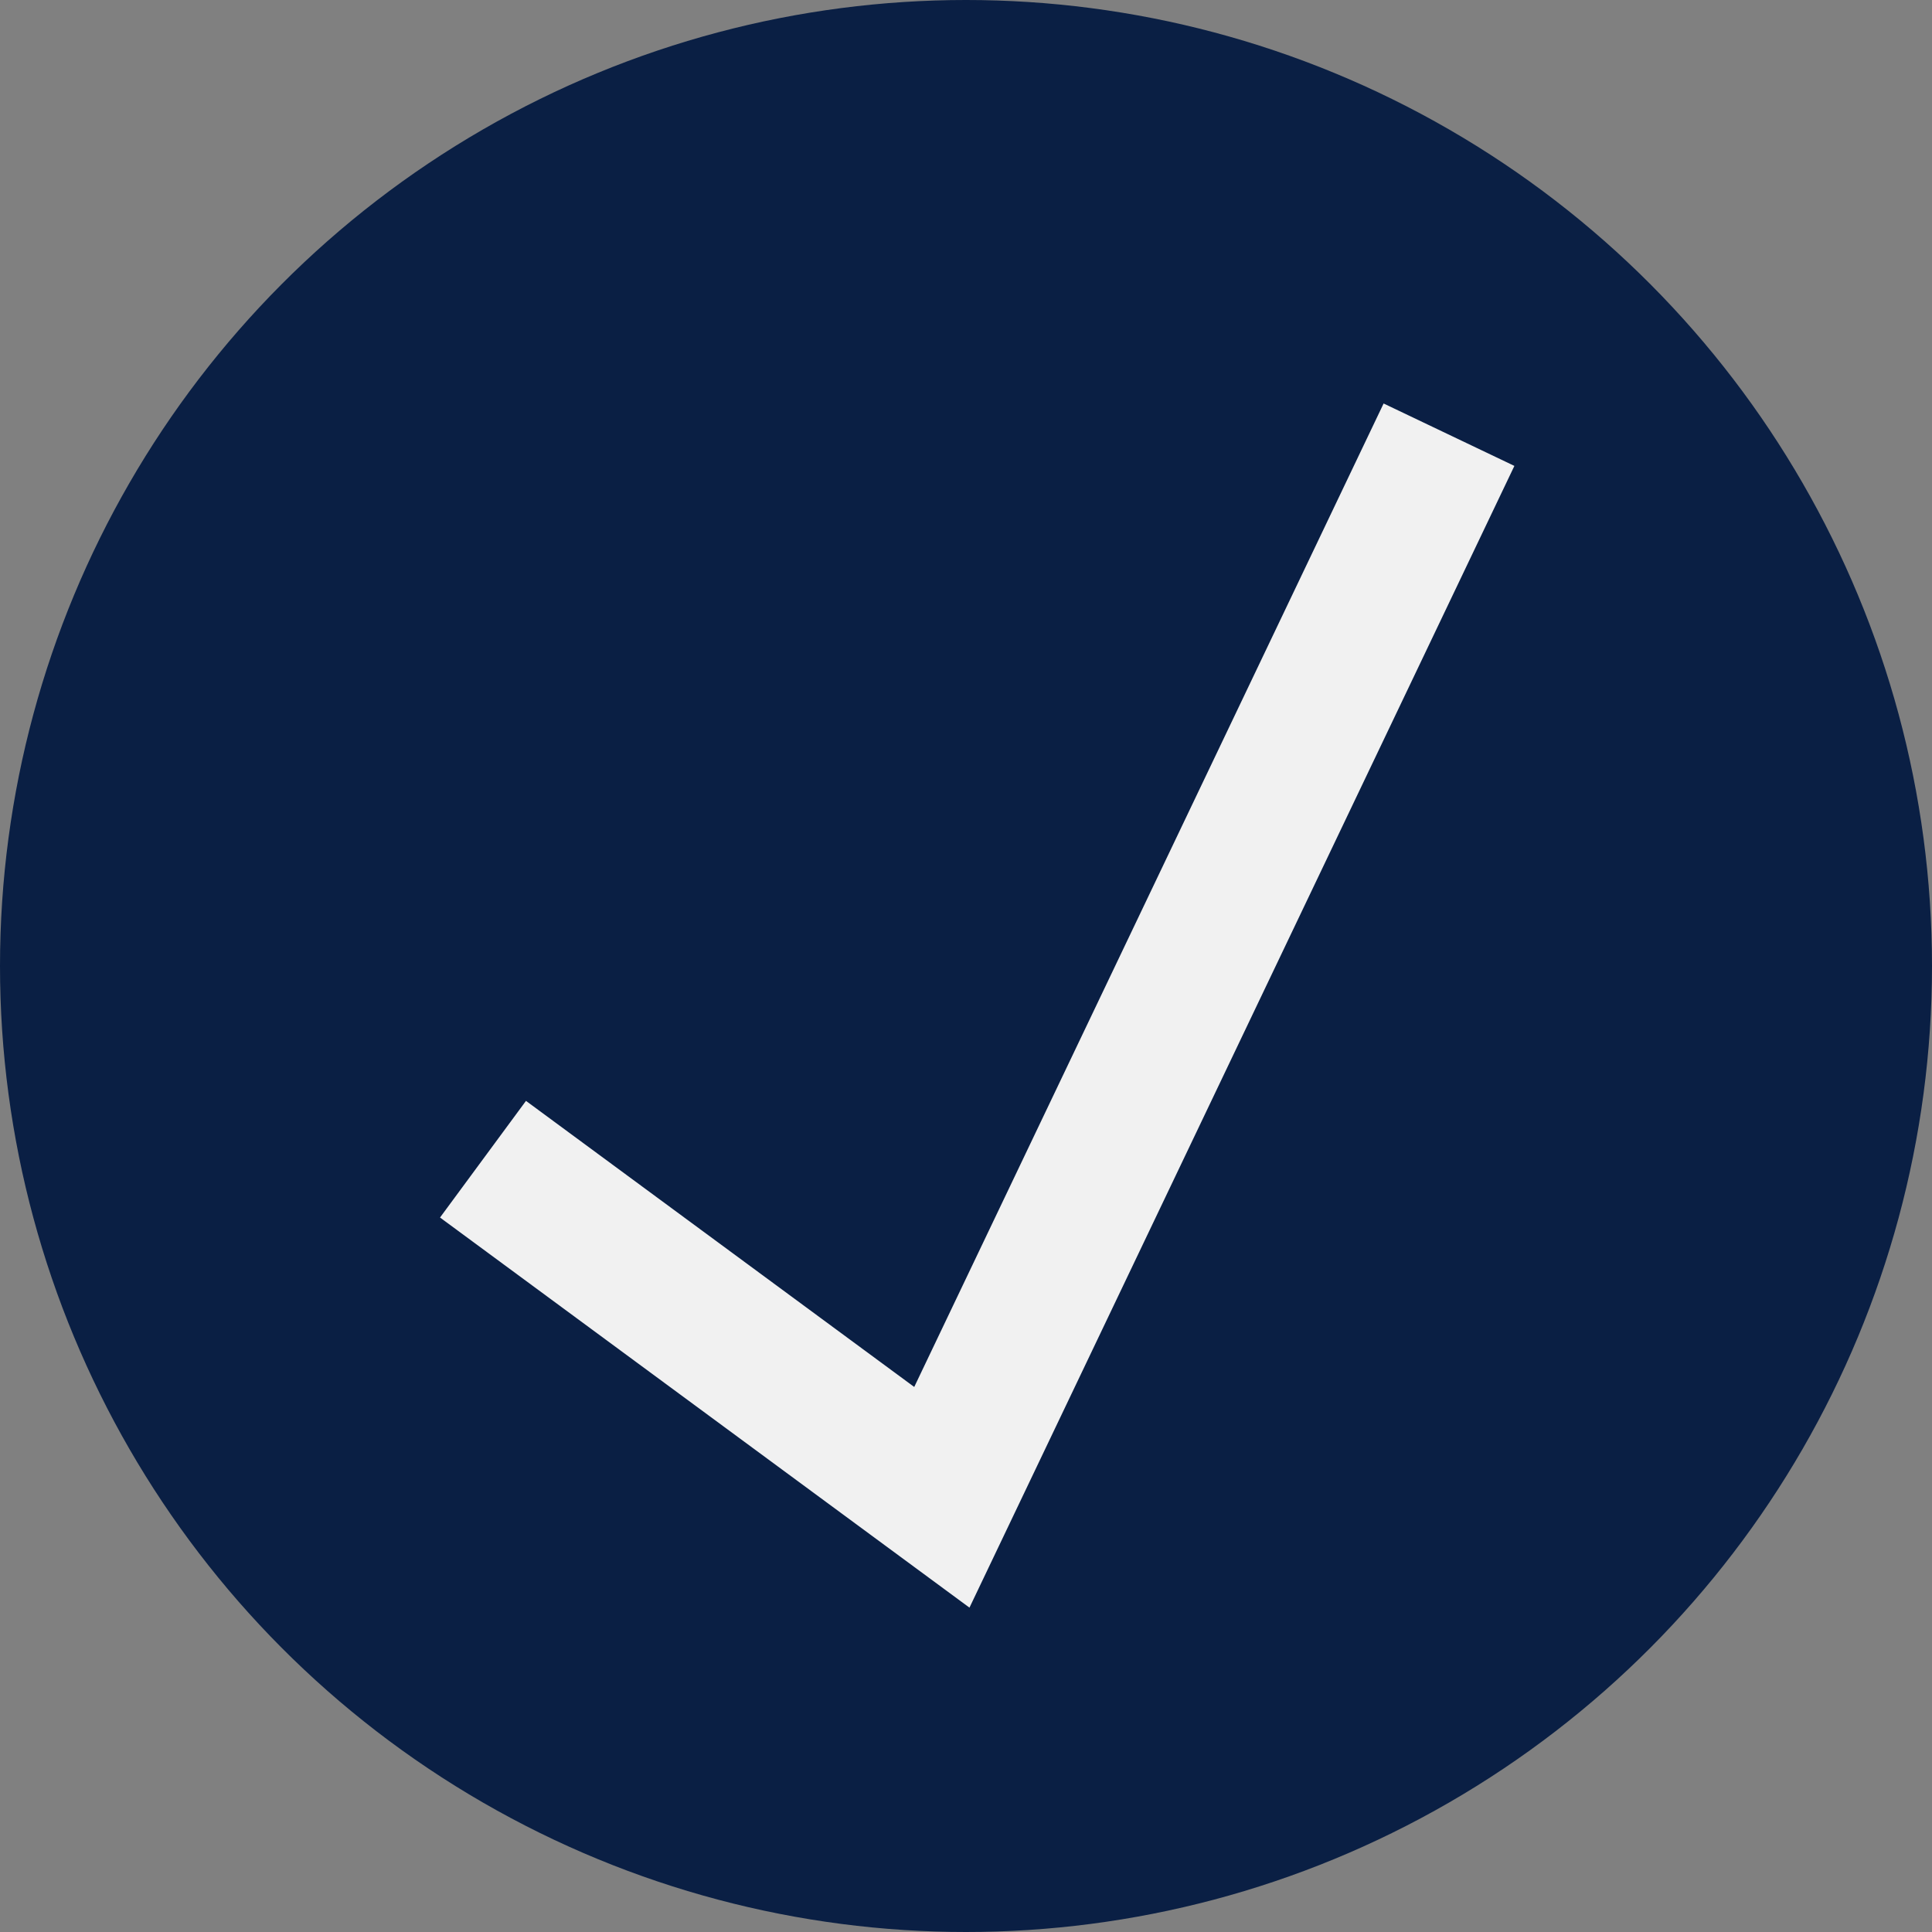
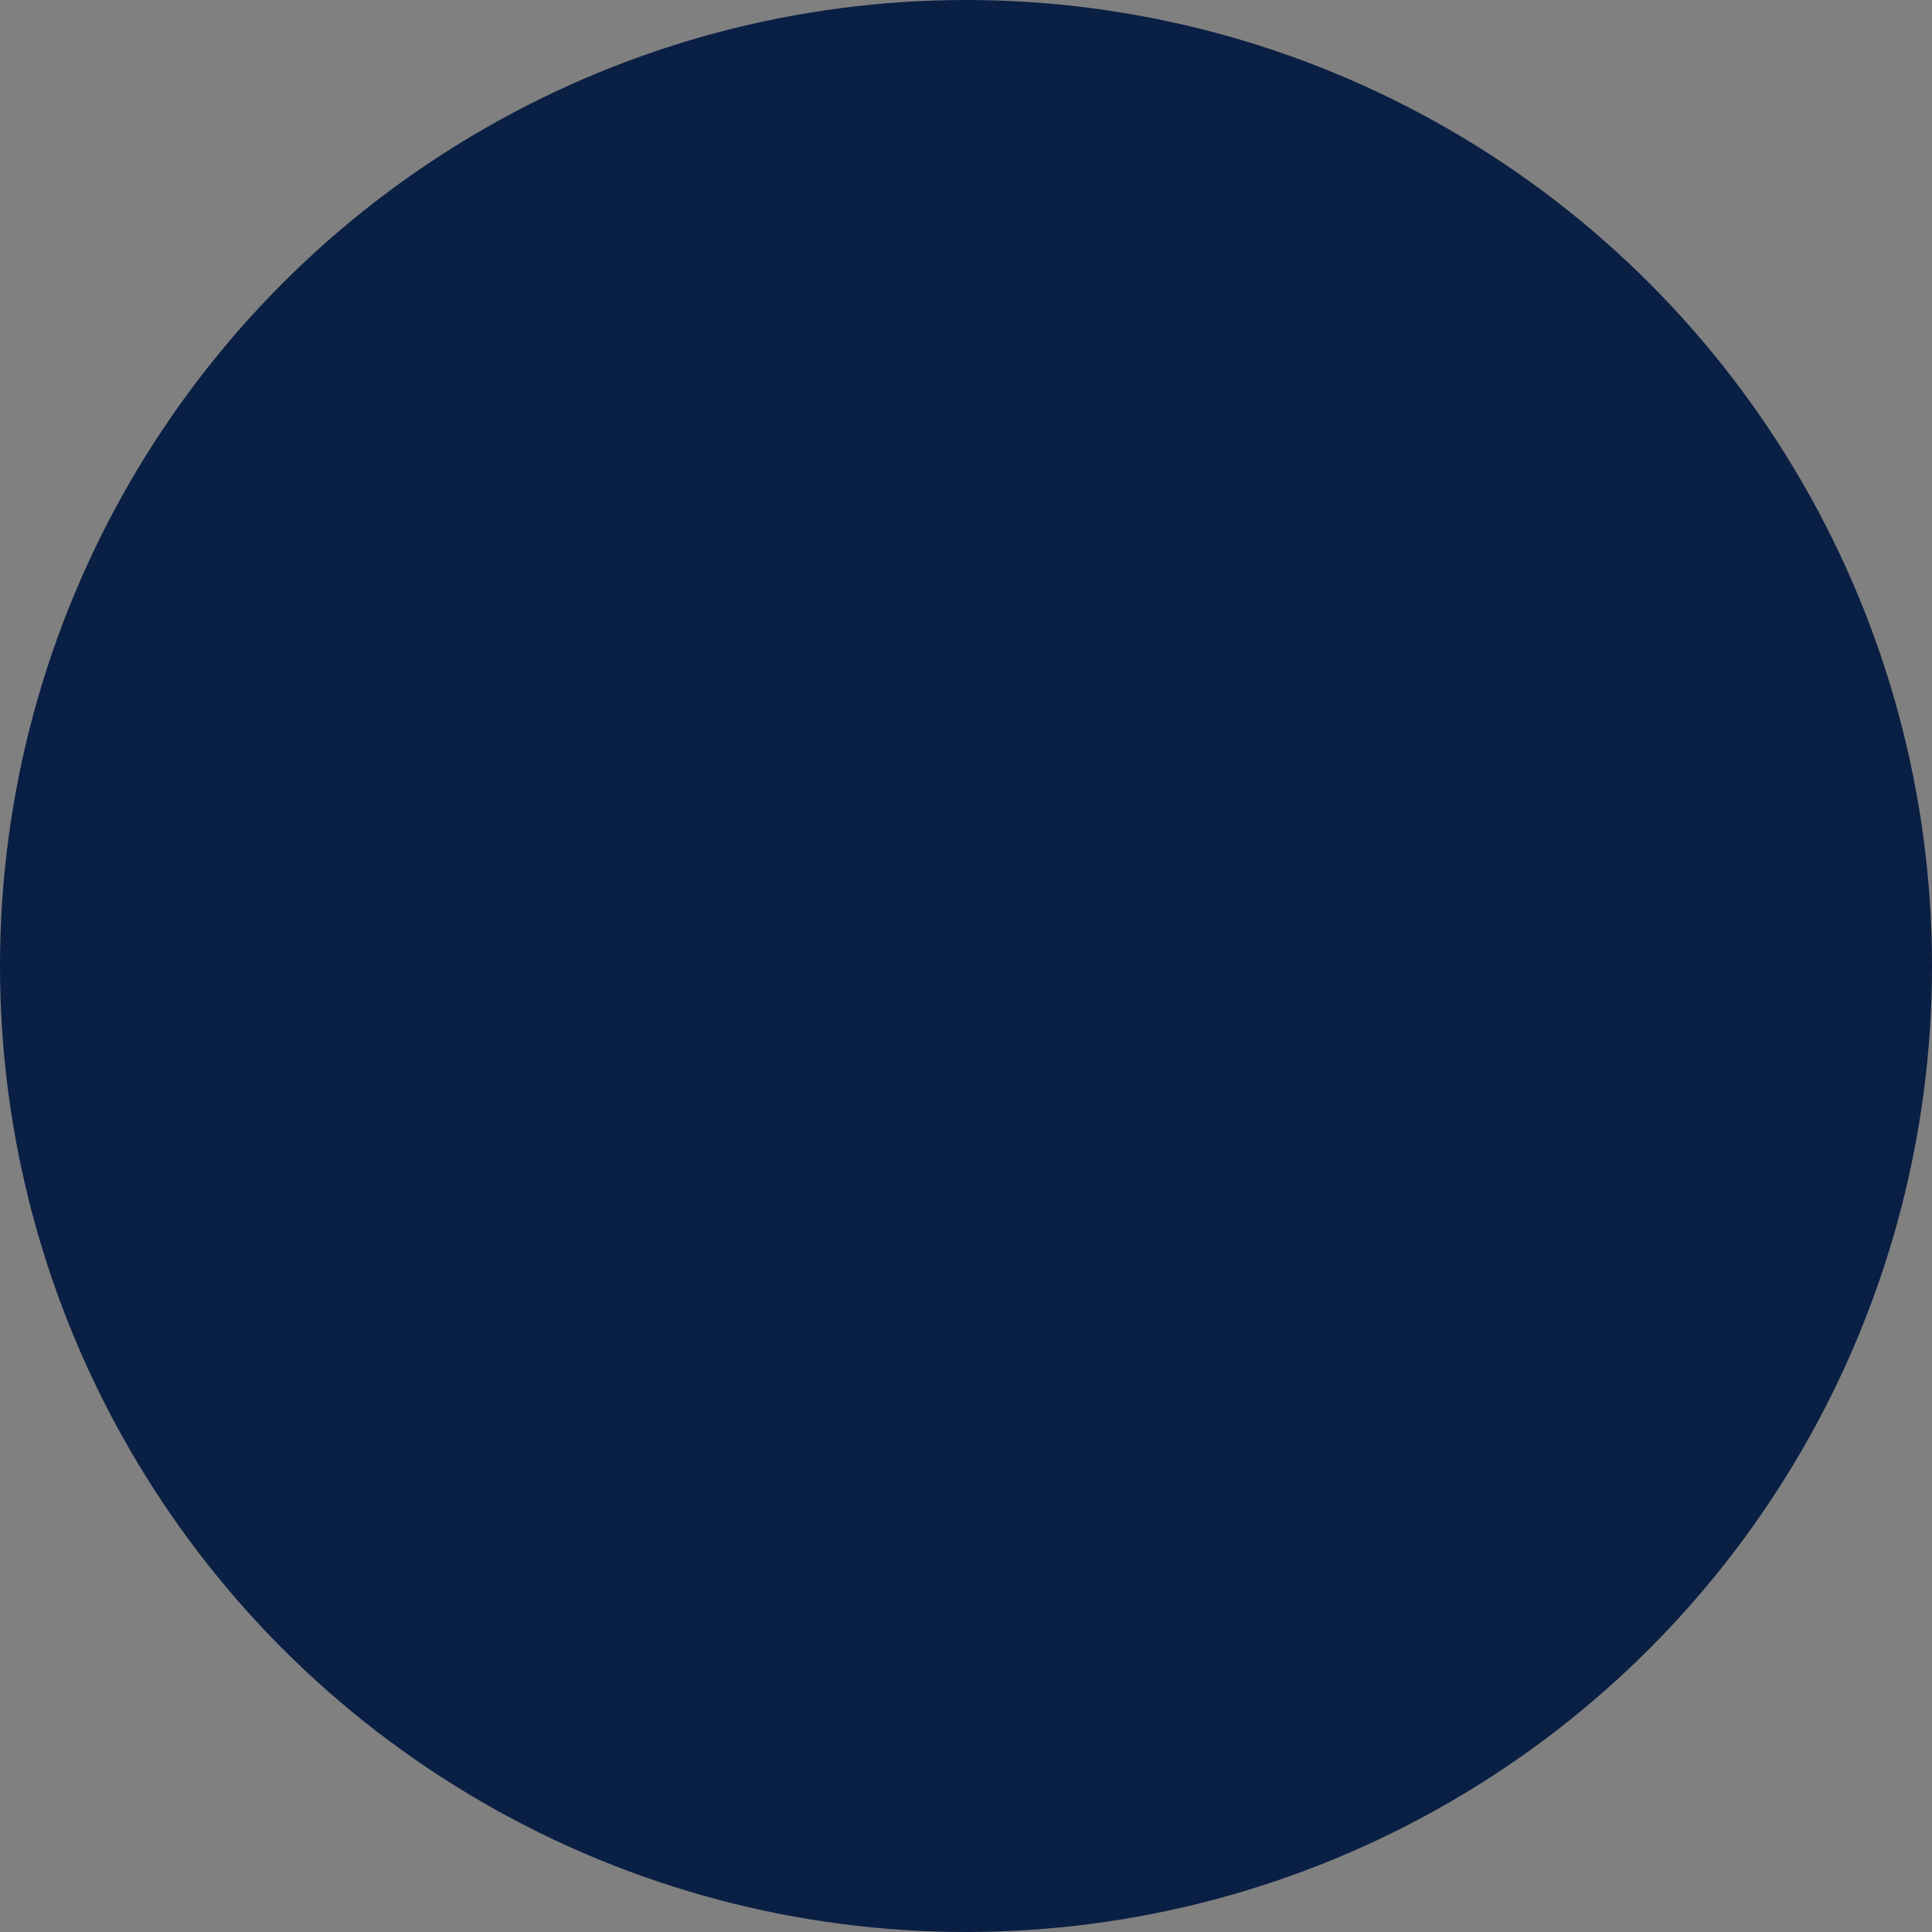
<svg xmlns="http://www.w3.org/2000/svg" width="40" height="40" viewBox="0 0 40 40" fill="none">
  <rect x="0" y="0" width="40" height="40" fill="#808080" stroke="none" />
  <circle cx="20" cy="20" r="20" fill="#0A1F44" />
-   <path d="M10 24L19.5 31L30 9" stroke="#F1F1F1" stroke-width="3" />
</svg>